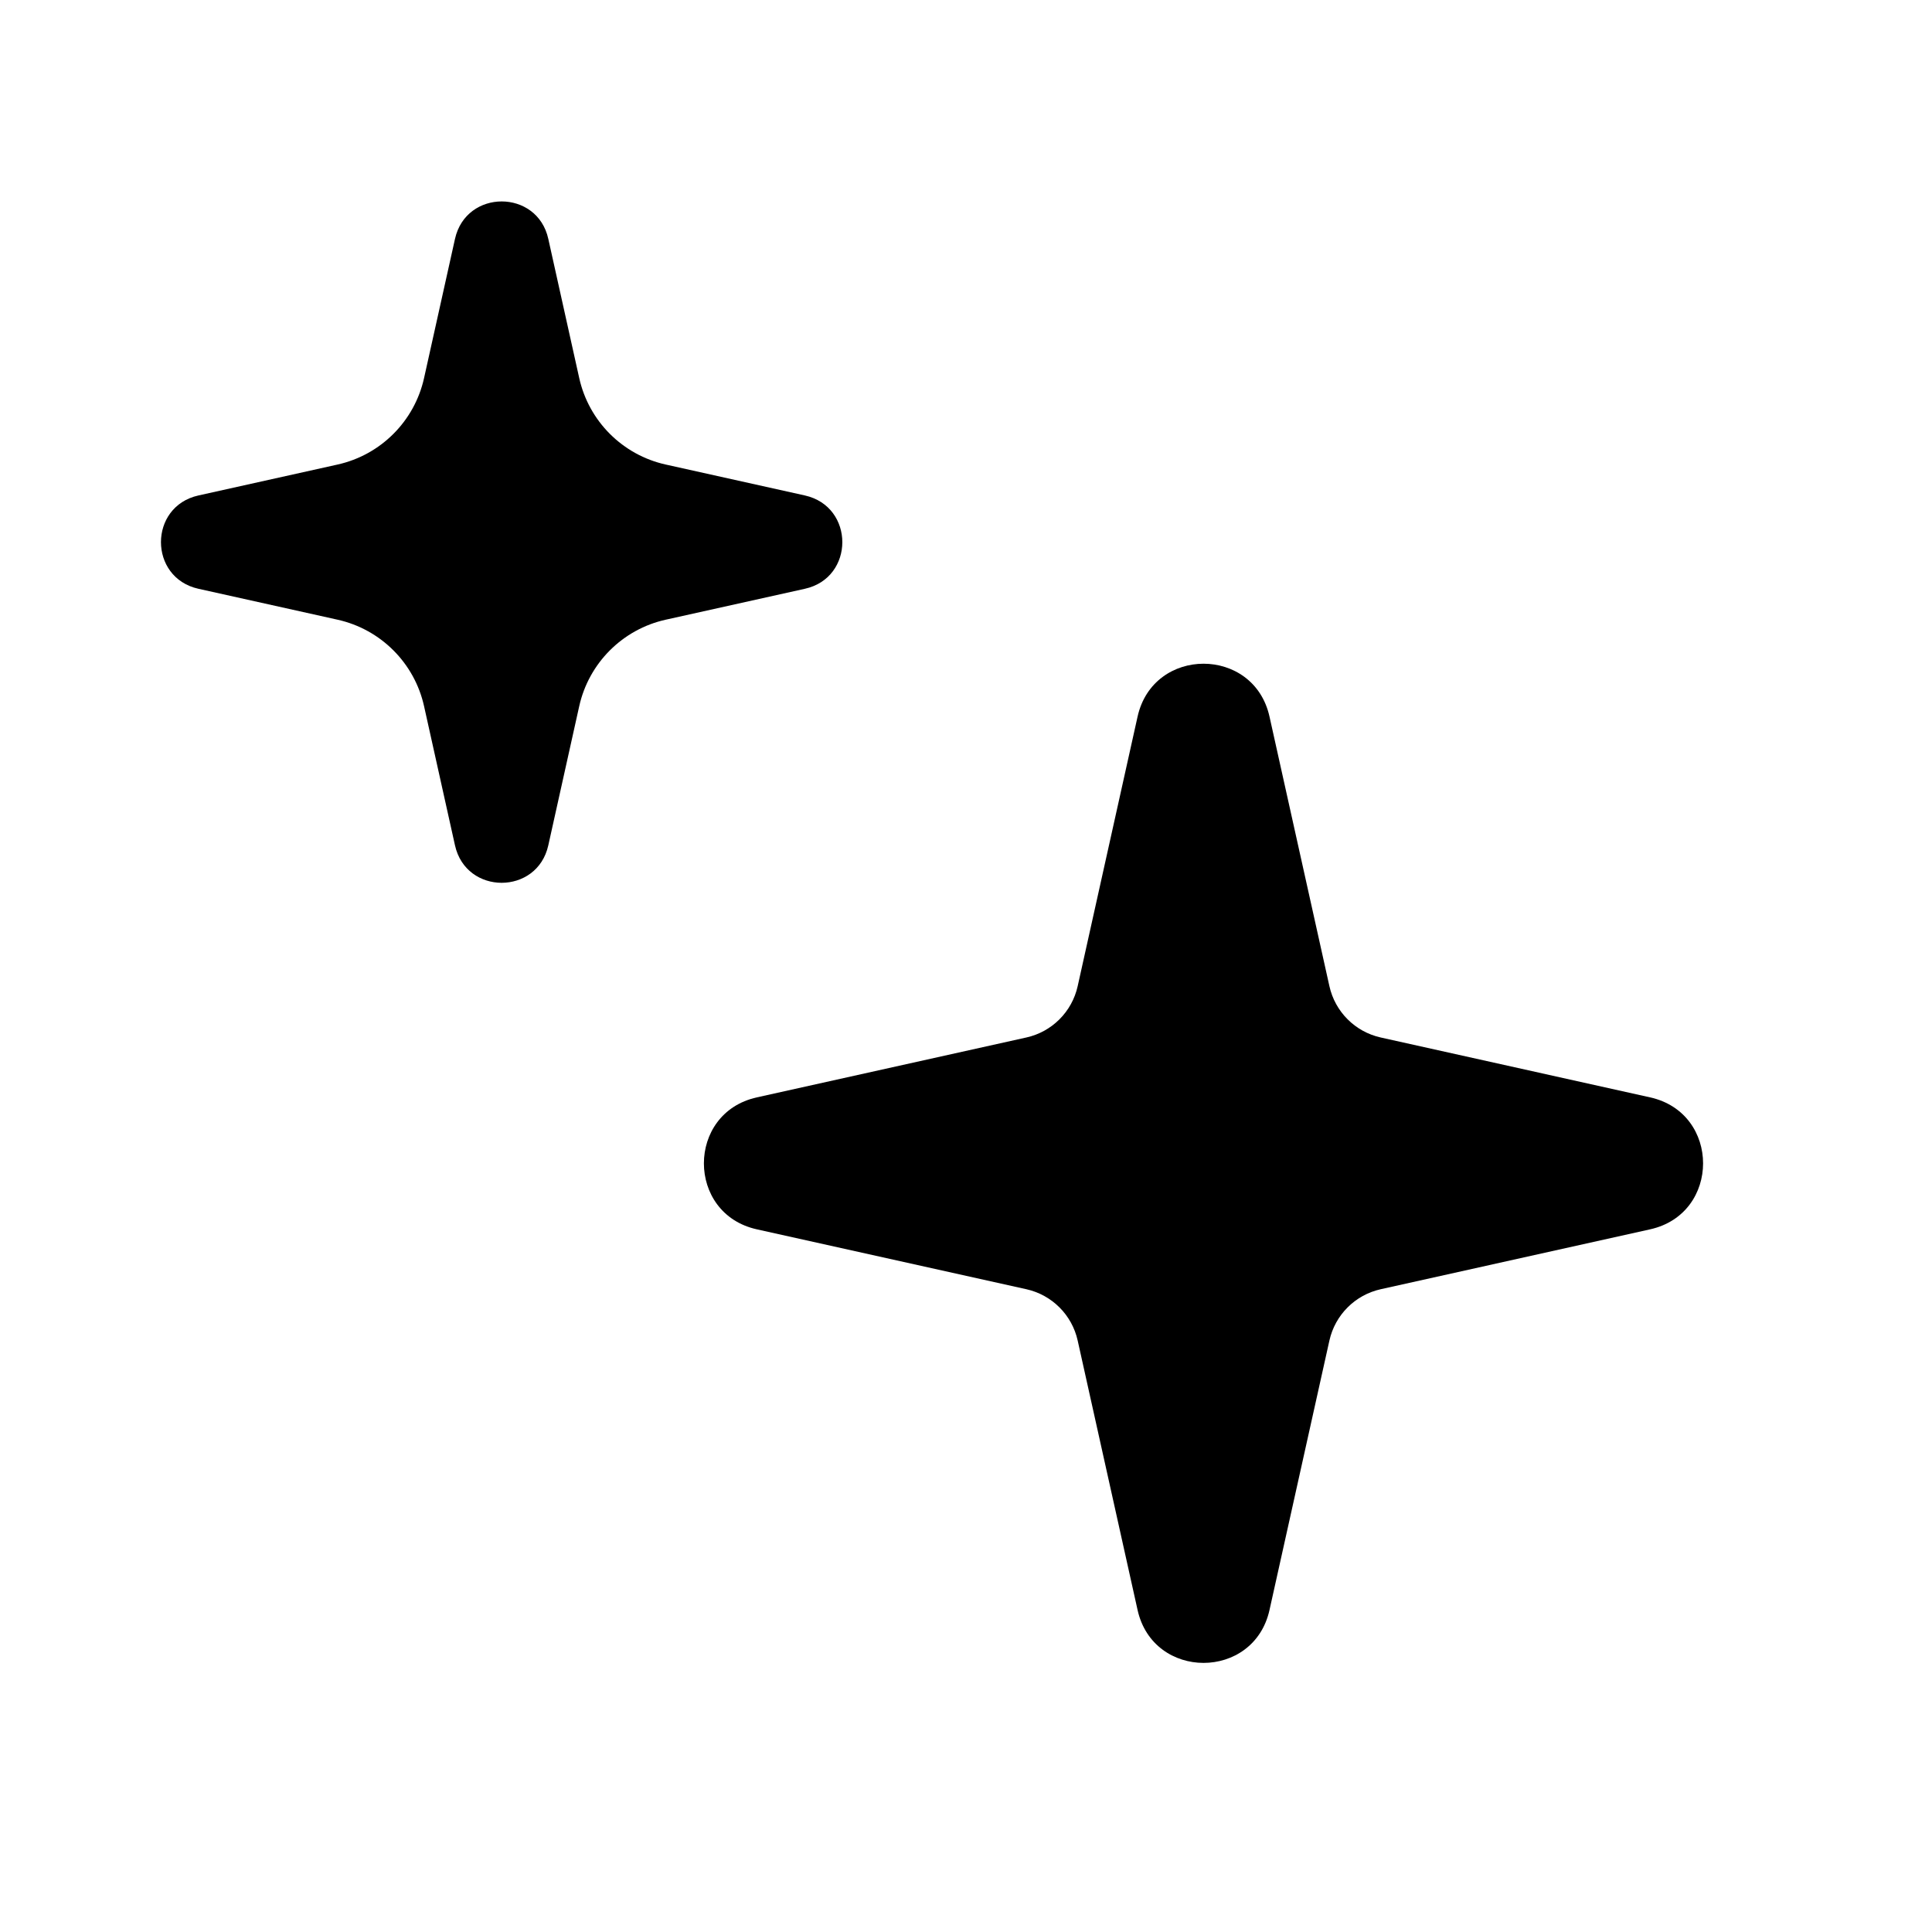
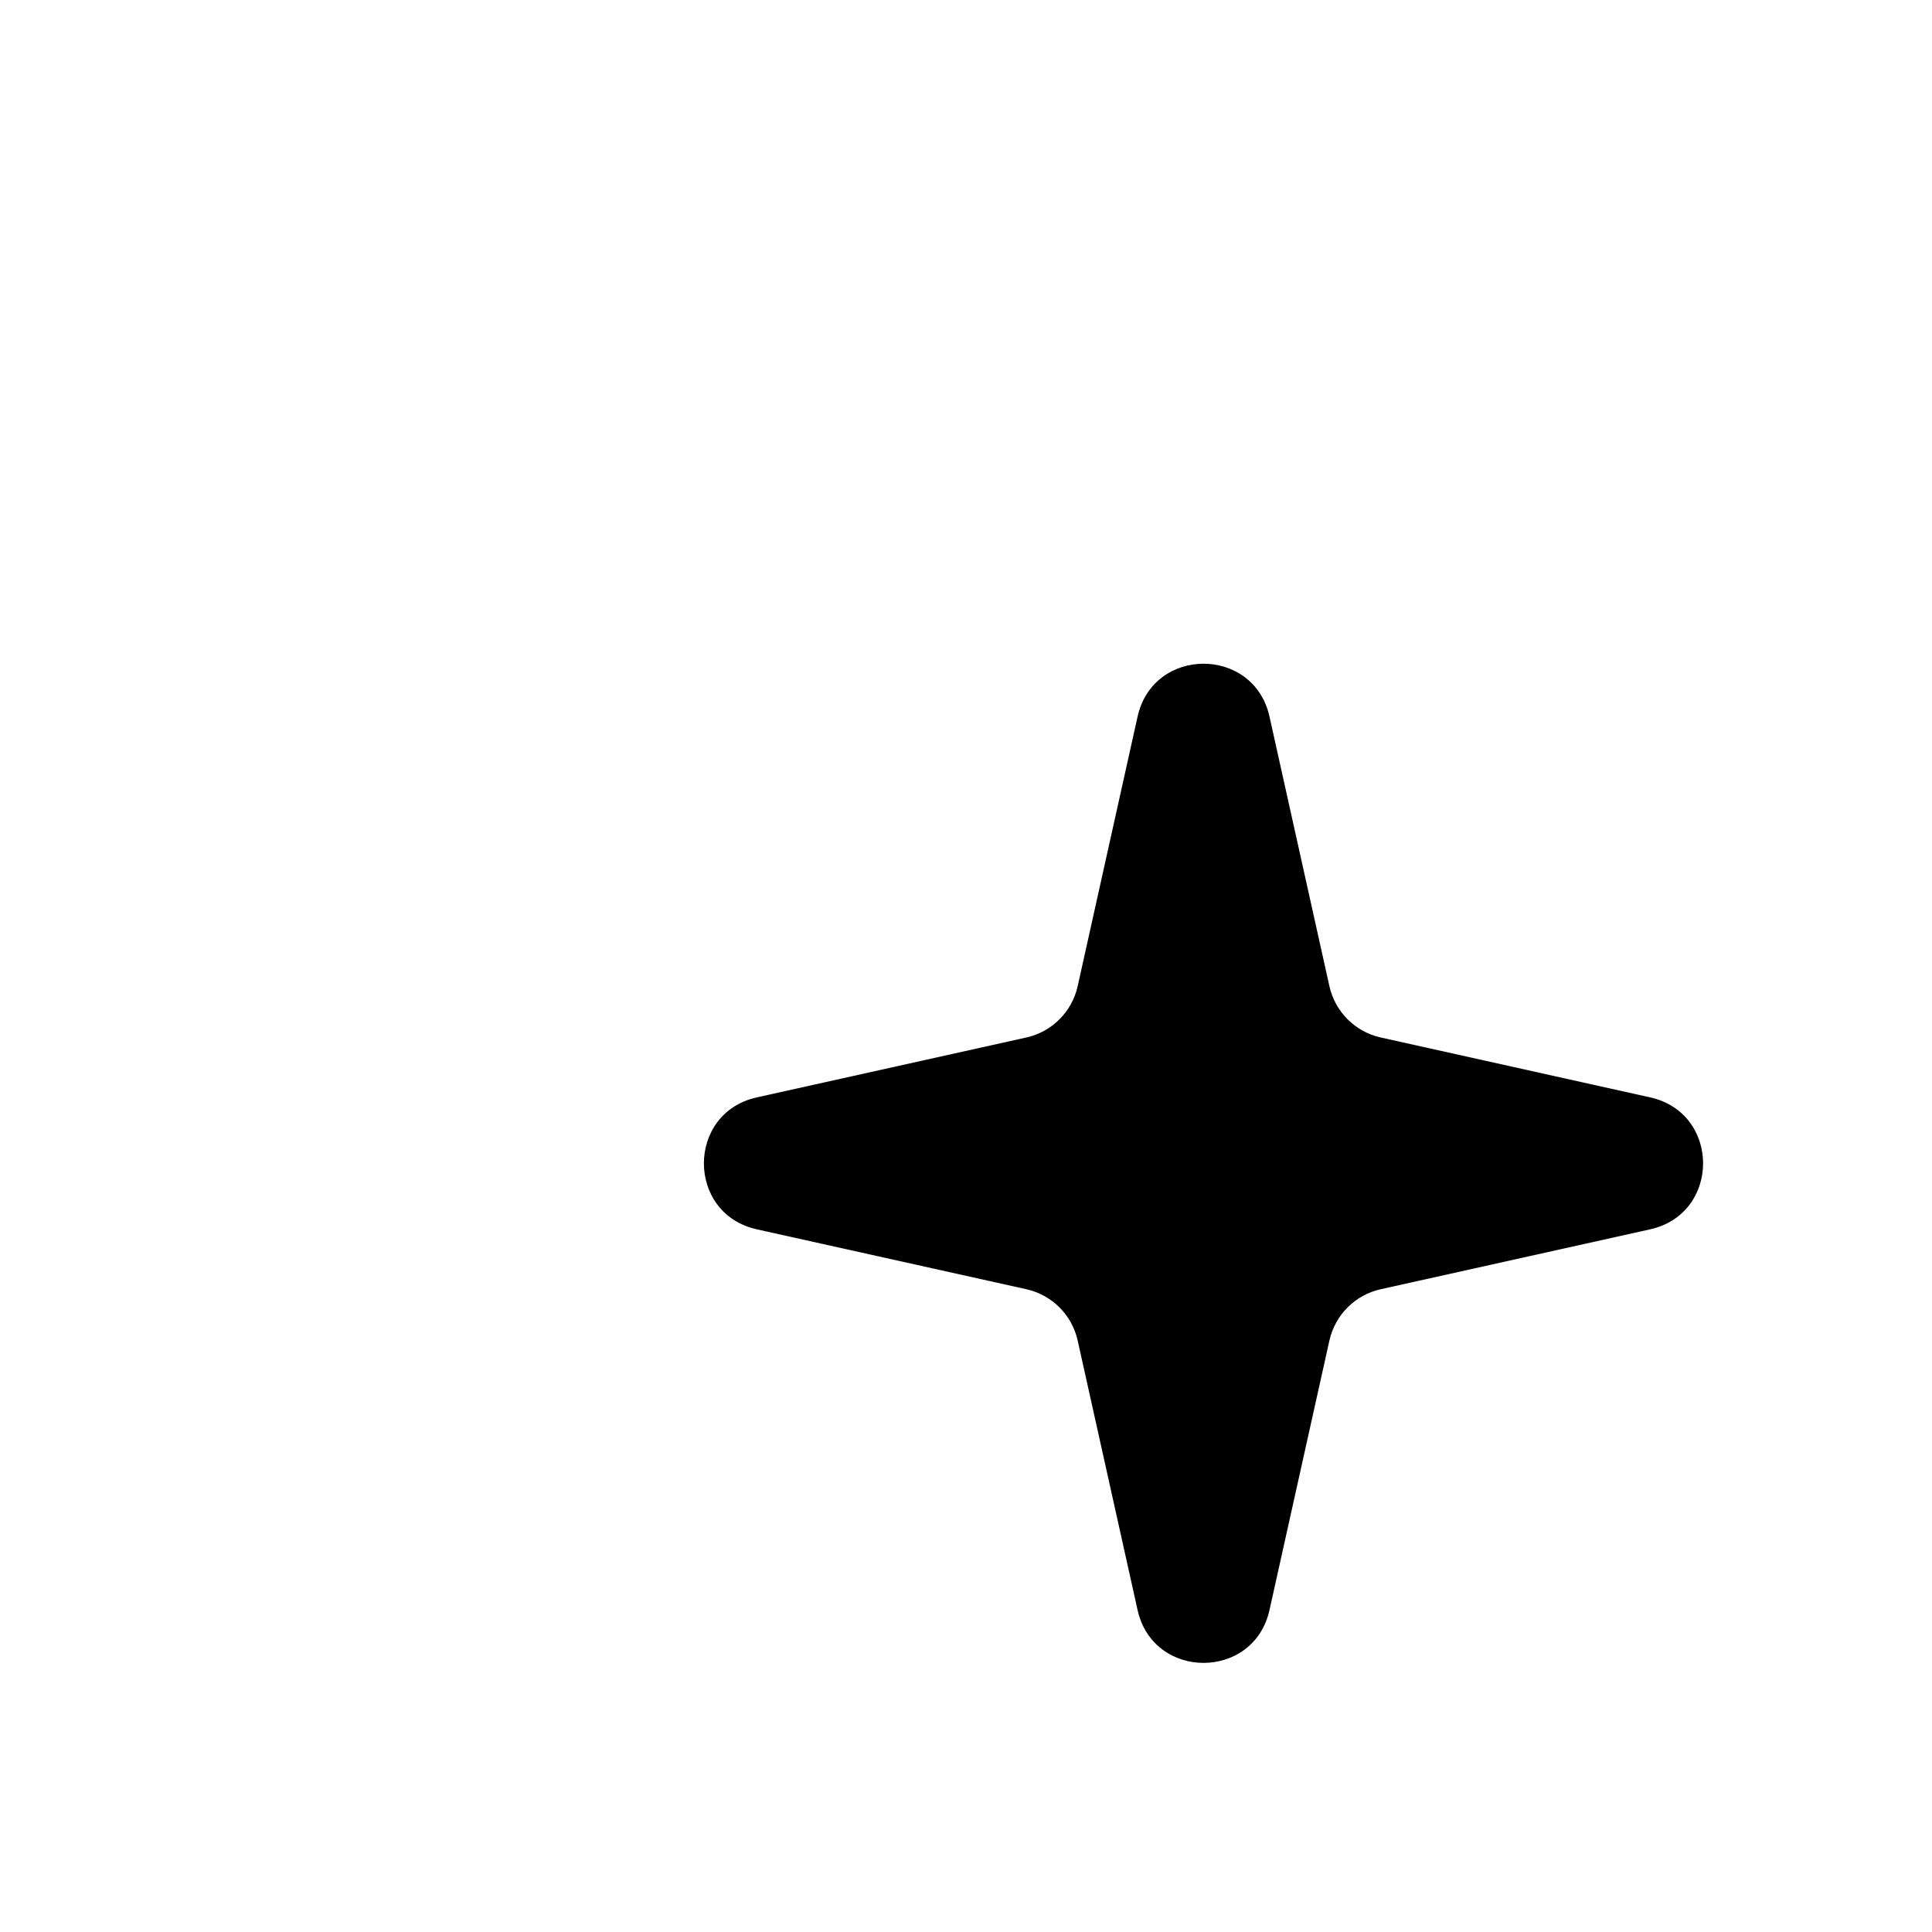
<svg xmlns="http://www.w3.org/2000/svg" fill="none" height="20" viewBox="0 0 20 20" width="20">
  <clipPath id="a">
    <path d="m0 0h20v20h-20z" />
  </clipPath>
  <g clip-path="url(#a)" fill="currentColor">
    <path d="m11.156 10.209c-.059.265-.266.472-.531.531l-2.79.62c-.731.162-.731 1.204 0 1.366l2.79.62c.265.059.472.266.531.531l.62 2.789c.162.731 1.204.731 1.366 0l.62-2.789c.059-.265.266-.472.531-.531l2.789-.62c.731-.162.731-1.204 0-1.366l-2.789-.62c-.265-.059-.472-.266-.531-.531l-.62-2.79c-.162-.731-1.204-.731-1.366 0z" />
-     <path d="m4.39 3.913c-.099.447-.449.797-.896.896l-1.44.32c-.517.115-.517.851 0 .966l1.44.32c.447.099.797.449.896.896l.32 1.44c.115.517.851.517.966 0l.32-1.44c.099-.447.449-.797.896-.896l1.44-.32c.517-.114.517-.851 0-.966l-1.44-.32c-.447-.099-.797-.449-.896-.896l-.32-1.44c-.114-.517-.851-.517-.966 0z" />
  </g>
</svg>